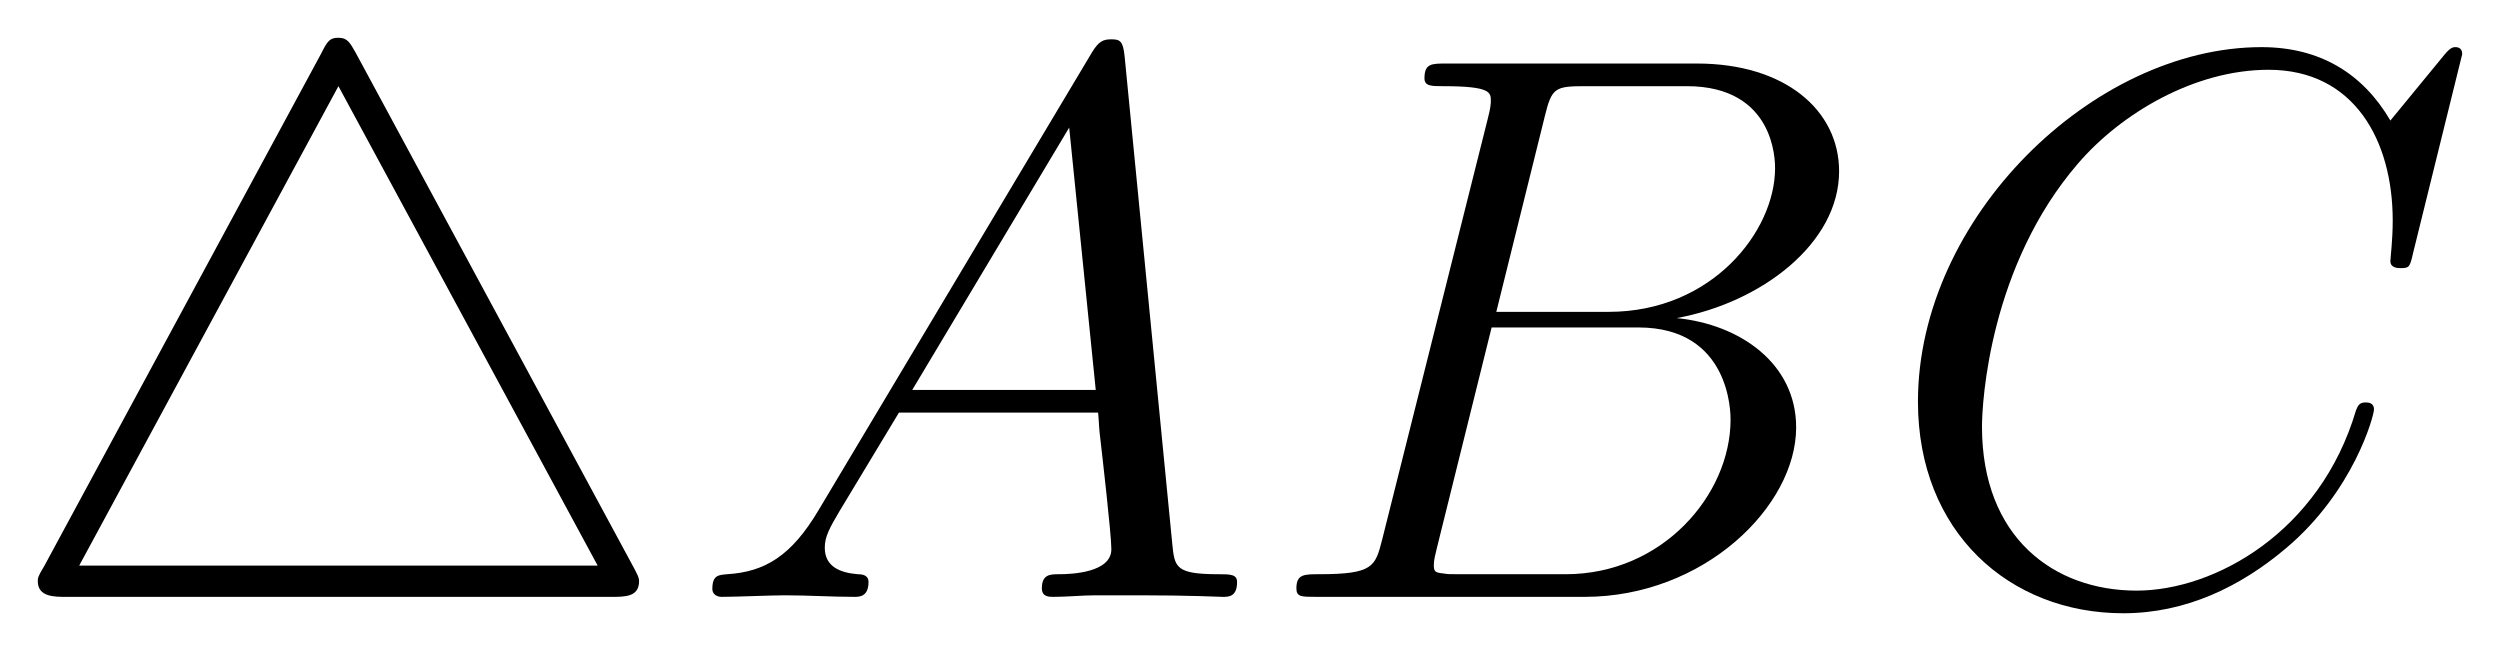
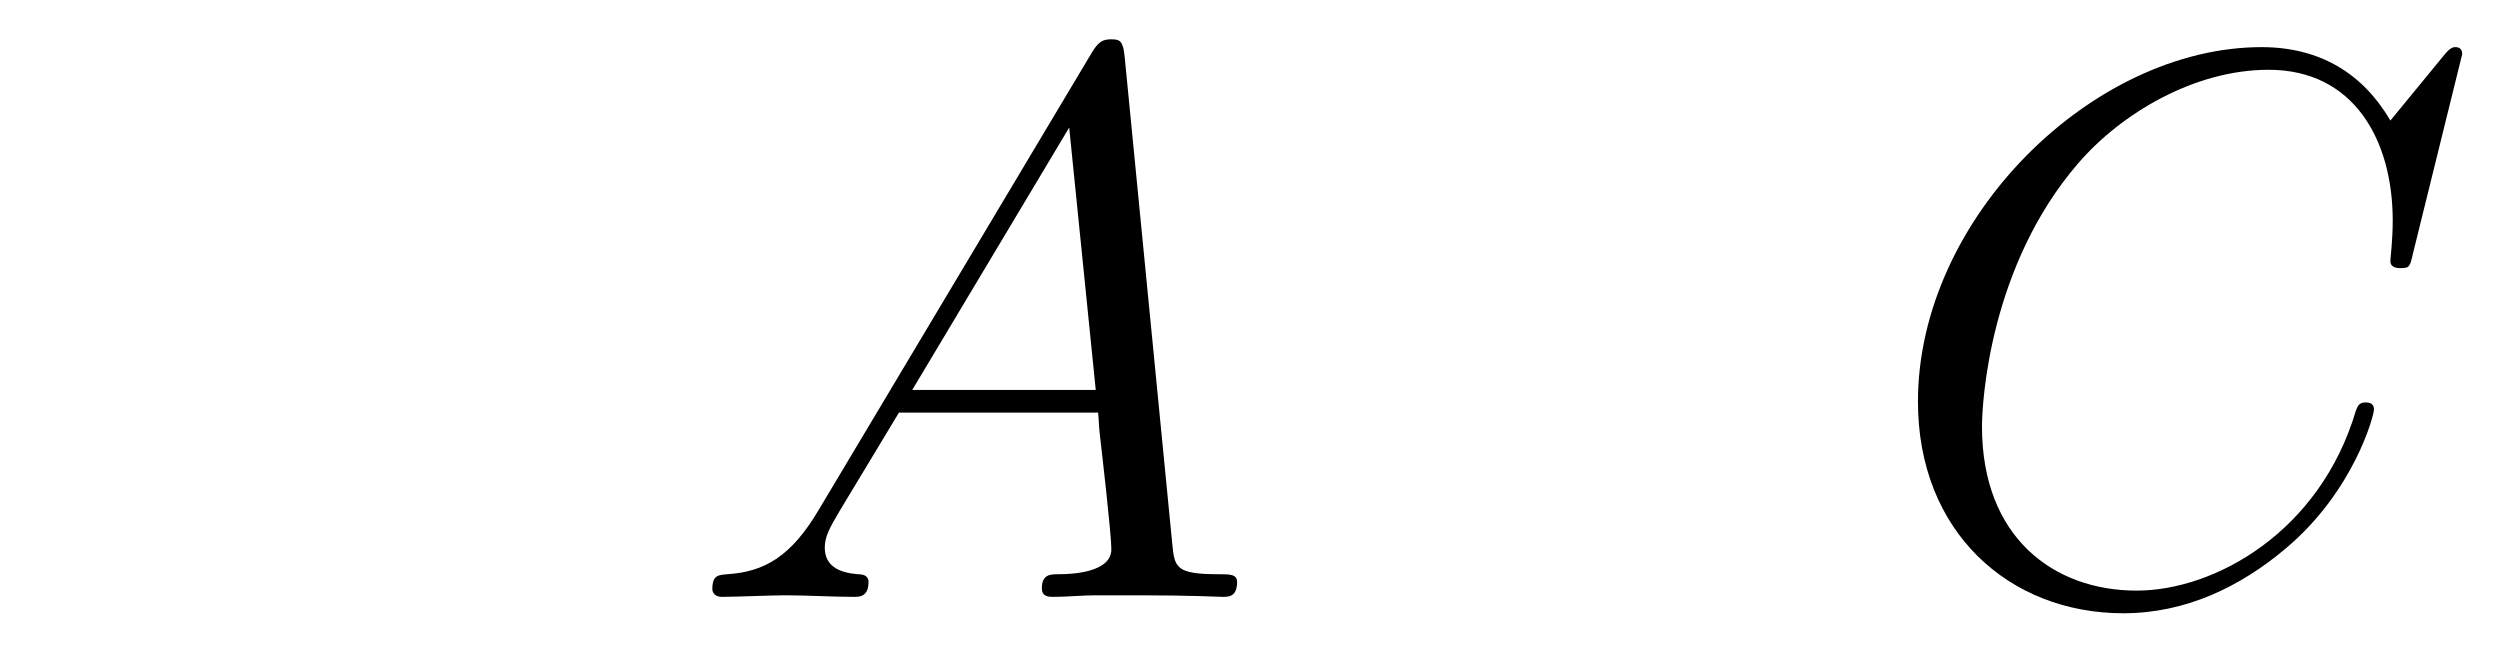
<svg xmlns="http://www.w3.org/2000/svg" xmlns:xlink="http://www.w3.org/1999/xlink" version="1.1" width="61.193" height="15.936" viewBox="0 0 66.154 17.228">
  <defs>
    <clipPath id="clip_1">
      <path transform="matrix(1,0,0,-1,-100.648,656.093)" d="M100.648 638.865H166.802V656.093H100.648Z" clip-rule="evenodd" />
    </clipPath>
-     <path id="font_2_1" d="M.466 .697C.459 .709 .456 .716 .444 .716 .433 .716 .43 .712 .422 .696L.067 .039C.059 .026 .059 .024 .059 .02 .059 0 .08 0 .095 0H.794C.811 0 .829 0 .829 .02 .829 .025 .827 .028 .823 .036L.466 .697M.444 .654 .776 .04H.112L.444 .654Z" />
    <path id="font_3_2" d="M.17 .111C.135 .052 .101 .032 .053 .029 .042 .028 .034 .028 .034 .01 .034 .004 .039 0 .046 0 .064 0 .109 .002 .127 .002 .156 .002 .188 0 .216 0 .222 0 .234 0 .234 .019 .234 .028 .226 .029 .22 .029 .197 .031 .178 .039 .178 .063 .178 .077 .184 .088 .197 .11L.273 .236H.528C.529 .227 .529 .219 .53 .21 .533 .184 .545 .08 .545 .061 .545 .031 .494 .029 .478 .029 .467 .029 .456 .029 .456 .011 .456 0 .465 0 .471 0 .488 0 .508 .002 .525 .002H.582C.643 .002 .687 0 .688 0 .695 0 .706 0 .706 .019 .706 .029 .697 .029 .682 .029 .627 .029 .626 .038 .623 .068L.562 .692C.56 .712 .556 .714 .545 .714 .535 .714 .529 .712 .52 .697L.17 .111M.29 .265 .491 .601 .525 .265H.29Z" />
-     <path id="font_3_3" d="M.366 .615C.375 .652 .379 .654 .418 .654H.548C.661 .654 .661 .558 .661 .549 .661 .468 .58 .365 .448 .365H.304L.366 .615M.535 .357C.644 .377 .743 .453 .743 .545 .743 .623 .674 .683 .561 .683H.24C.221 .683 .212 .683 .212 .664 .212 .654 .221 .654 .236 .654 .297 .654 .297 .646 .297 .635 .297 .633 .297 .627 .293 .612L.158 .074C.149 .039 .147 .029 .077 .029 .058 .029 .048 .029 .048 .011 .048 0 .054 0 .074 0H.417C.57 0 .688 .116 .688 .217 .688 .299 .616 .349 .535 .357M.393 .029H.258C.244 .029 .242 .029 .236 .03 .225 .031 .224 .033 .224 .041 .224 .048 .226 .054 .228 .063L.298 .345H.486C.604 .345 .604 .235 .604 .227 .604 .131 .517 .029 .393 .029Z" />
    <path id="font_3_4" d="M.747 .695C.747 .704 .74 .704 .738 .704 .736 .704 .732 .704 .724 .694L.655 .61C.62 .67 .565 .704 .49 .704 .274 .704 .05 .485 .05 .25 .05 .083 .167-.021 .313-.021 .393-.021 .463 .013 .521 .062 .608 .135 .634 .232 .634 .24 .634 .249 .626 .249 .623 .249 .614 .249 .613 .243 .611 .239 .565 .083 .43 .008 .33 .008 .224 .008 .132 .076 .132 .218 .132 .25 .142 .424 .255 .555 .31 .619 .404 .675 .499 .675 .609 .675 .658 .584 .658 .482 .658 .456 .655 .434 .655 .43 .655 .421 .665 .421 .668 .421 .679 .421 .68 .422 .684 .44L.747 .695Z" />
  </defs>
  <g clip-path="url(#clip_1)">
    <use data-text="△" xlink:href="#font_2_1" transform="matrix(20.663,0,0,-20.663,-.219,15.794)" />
    <use data-text="A" xlink:href="#font_3_2" transform="matrix(20.663,0,0,-20.663,18.147,15.794)" />
    <use data-text="B" xlink:href="#font_3_3" transform="matrix(20.663,0,0,-20.663,33.313,15.794)" />
    <use data-text="C" xlink:href="#font_3_4" transform="matrix(20.663,0,0,-20.663,49.719,15.794)" />
  </g>
</svg>